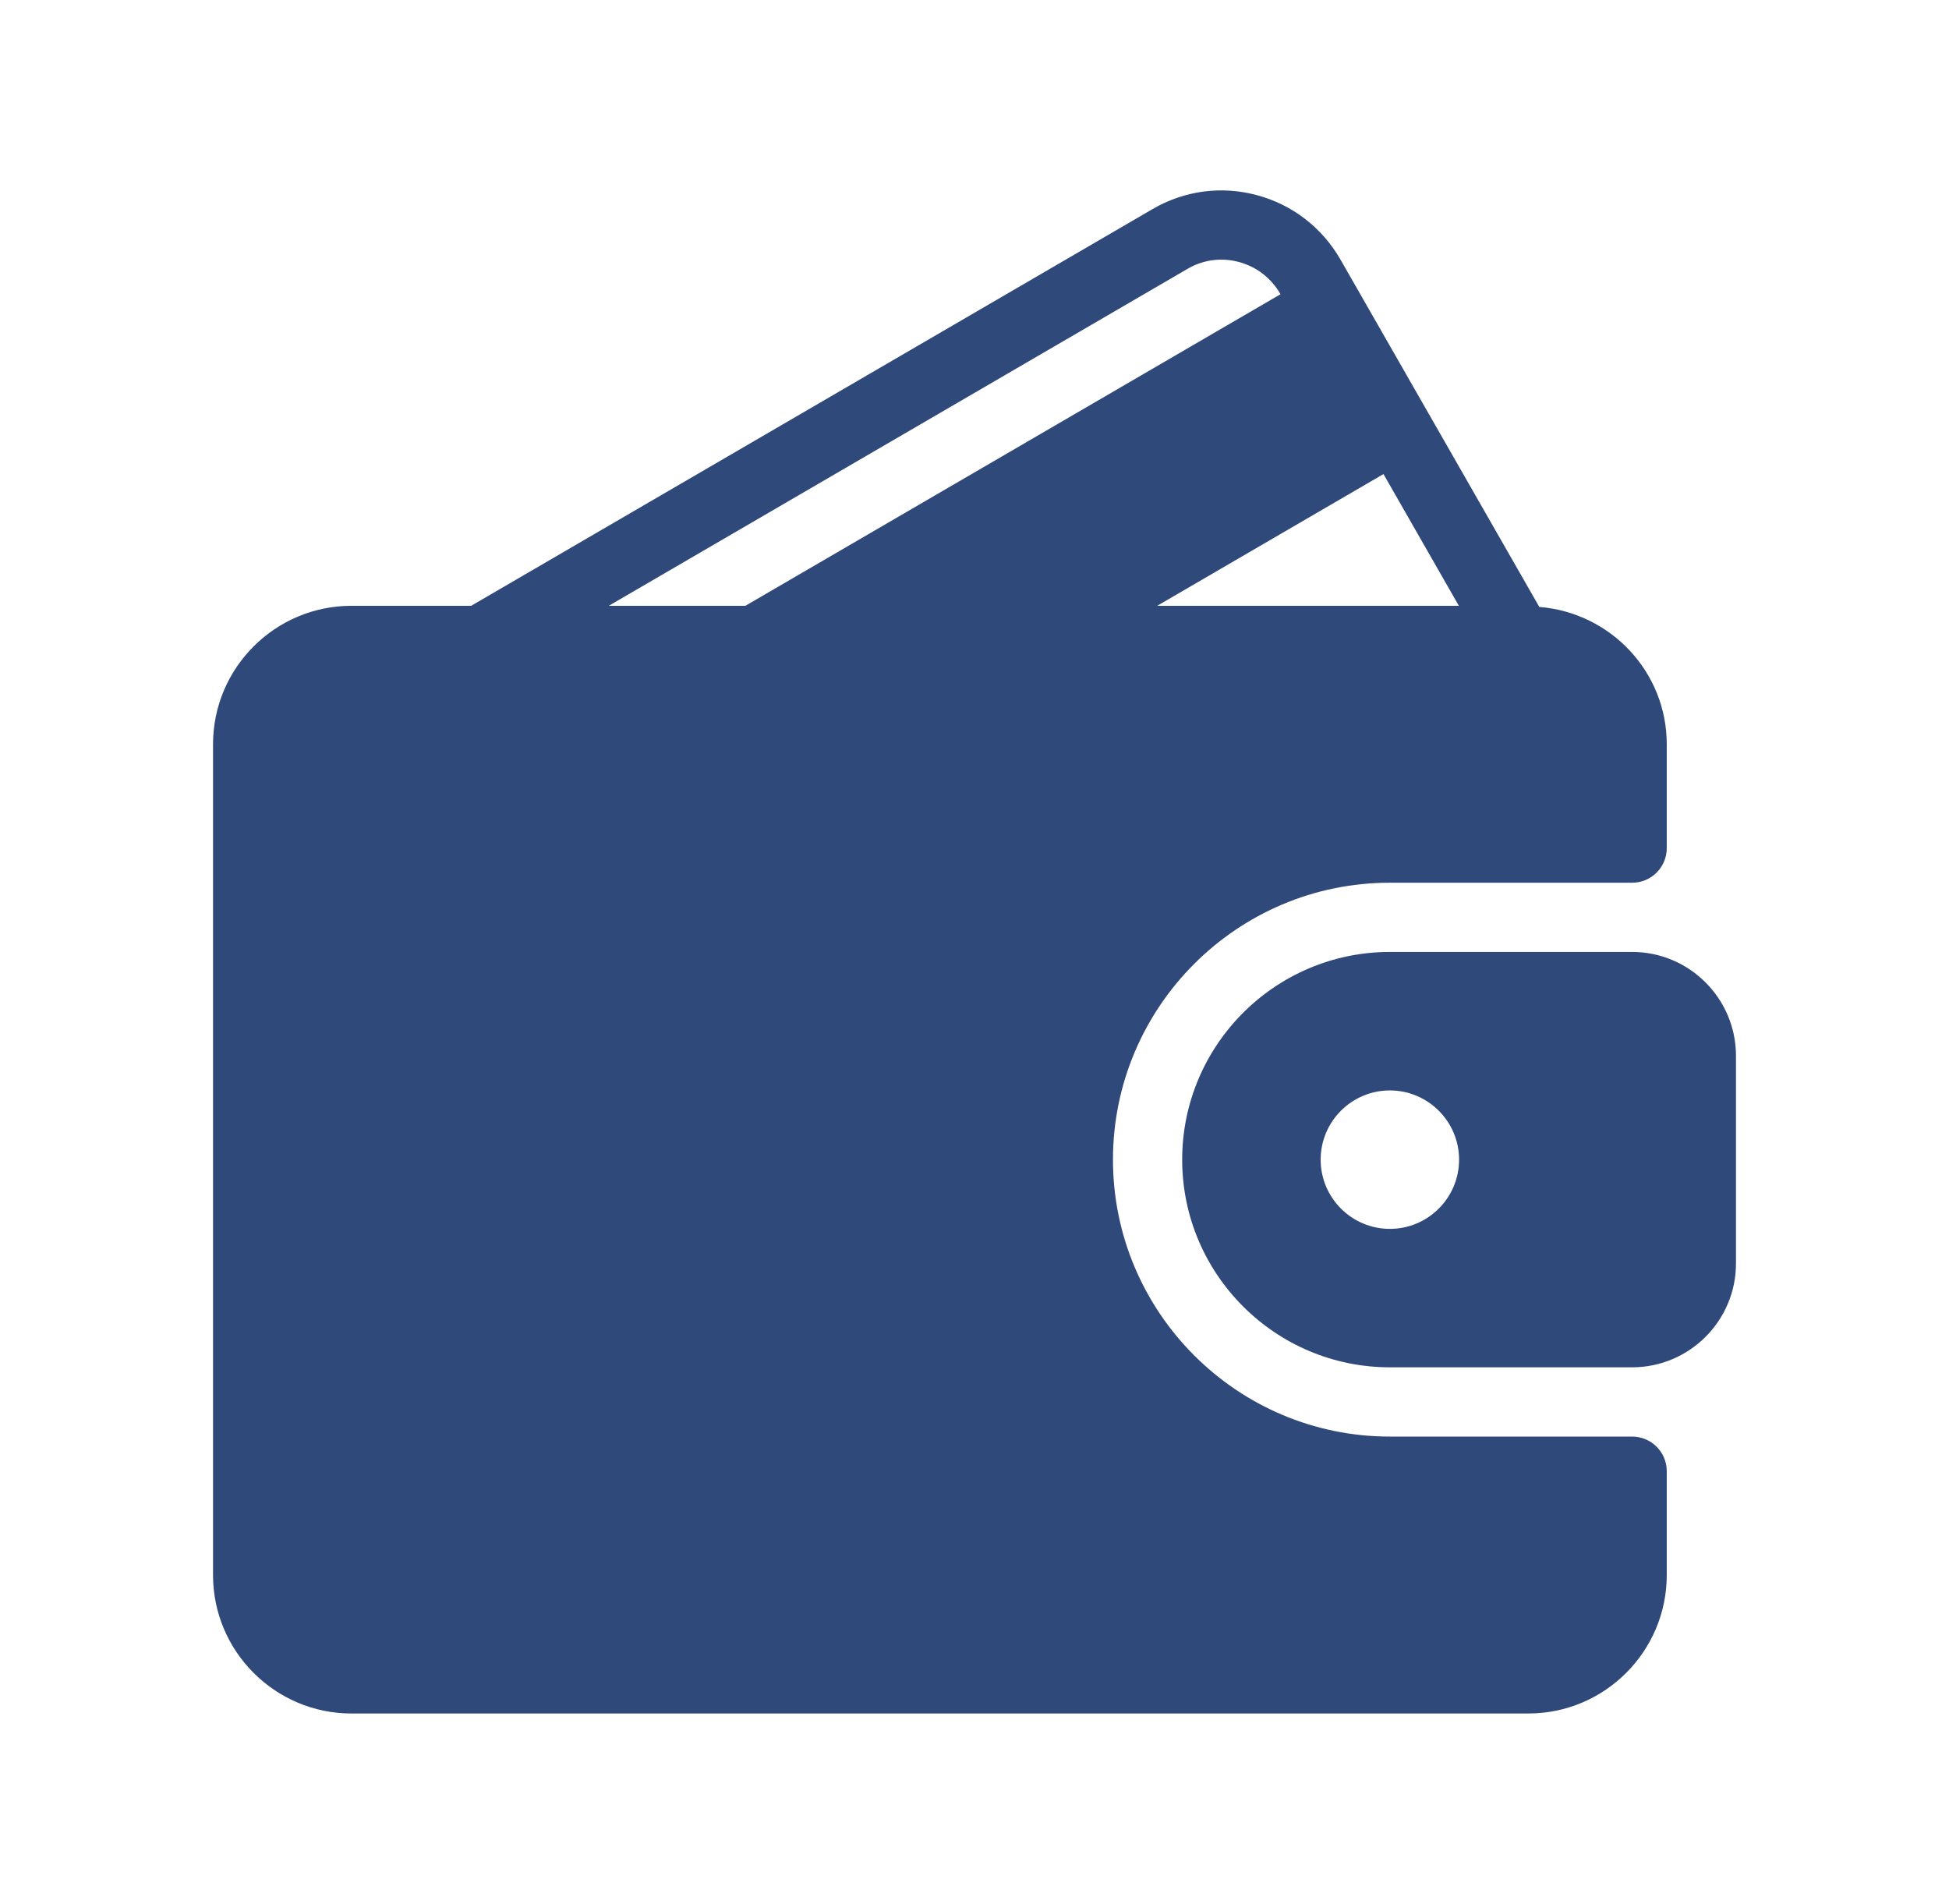
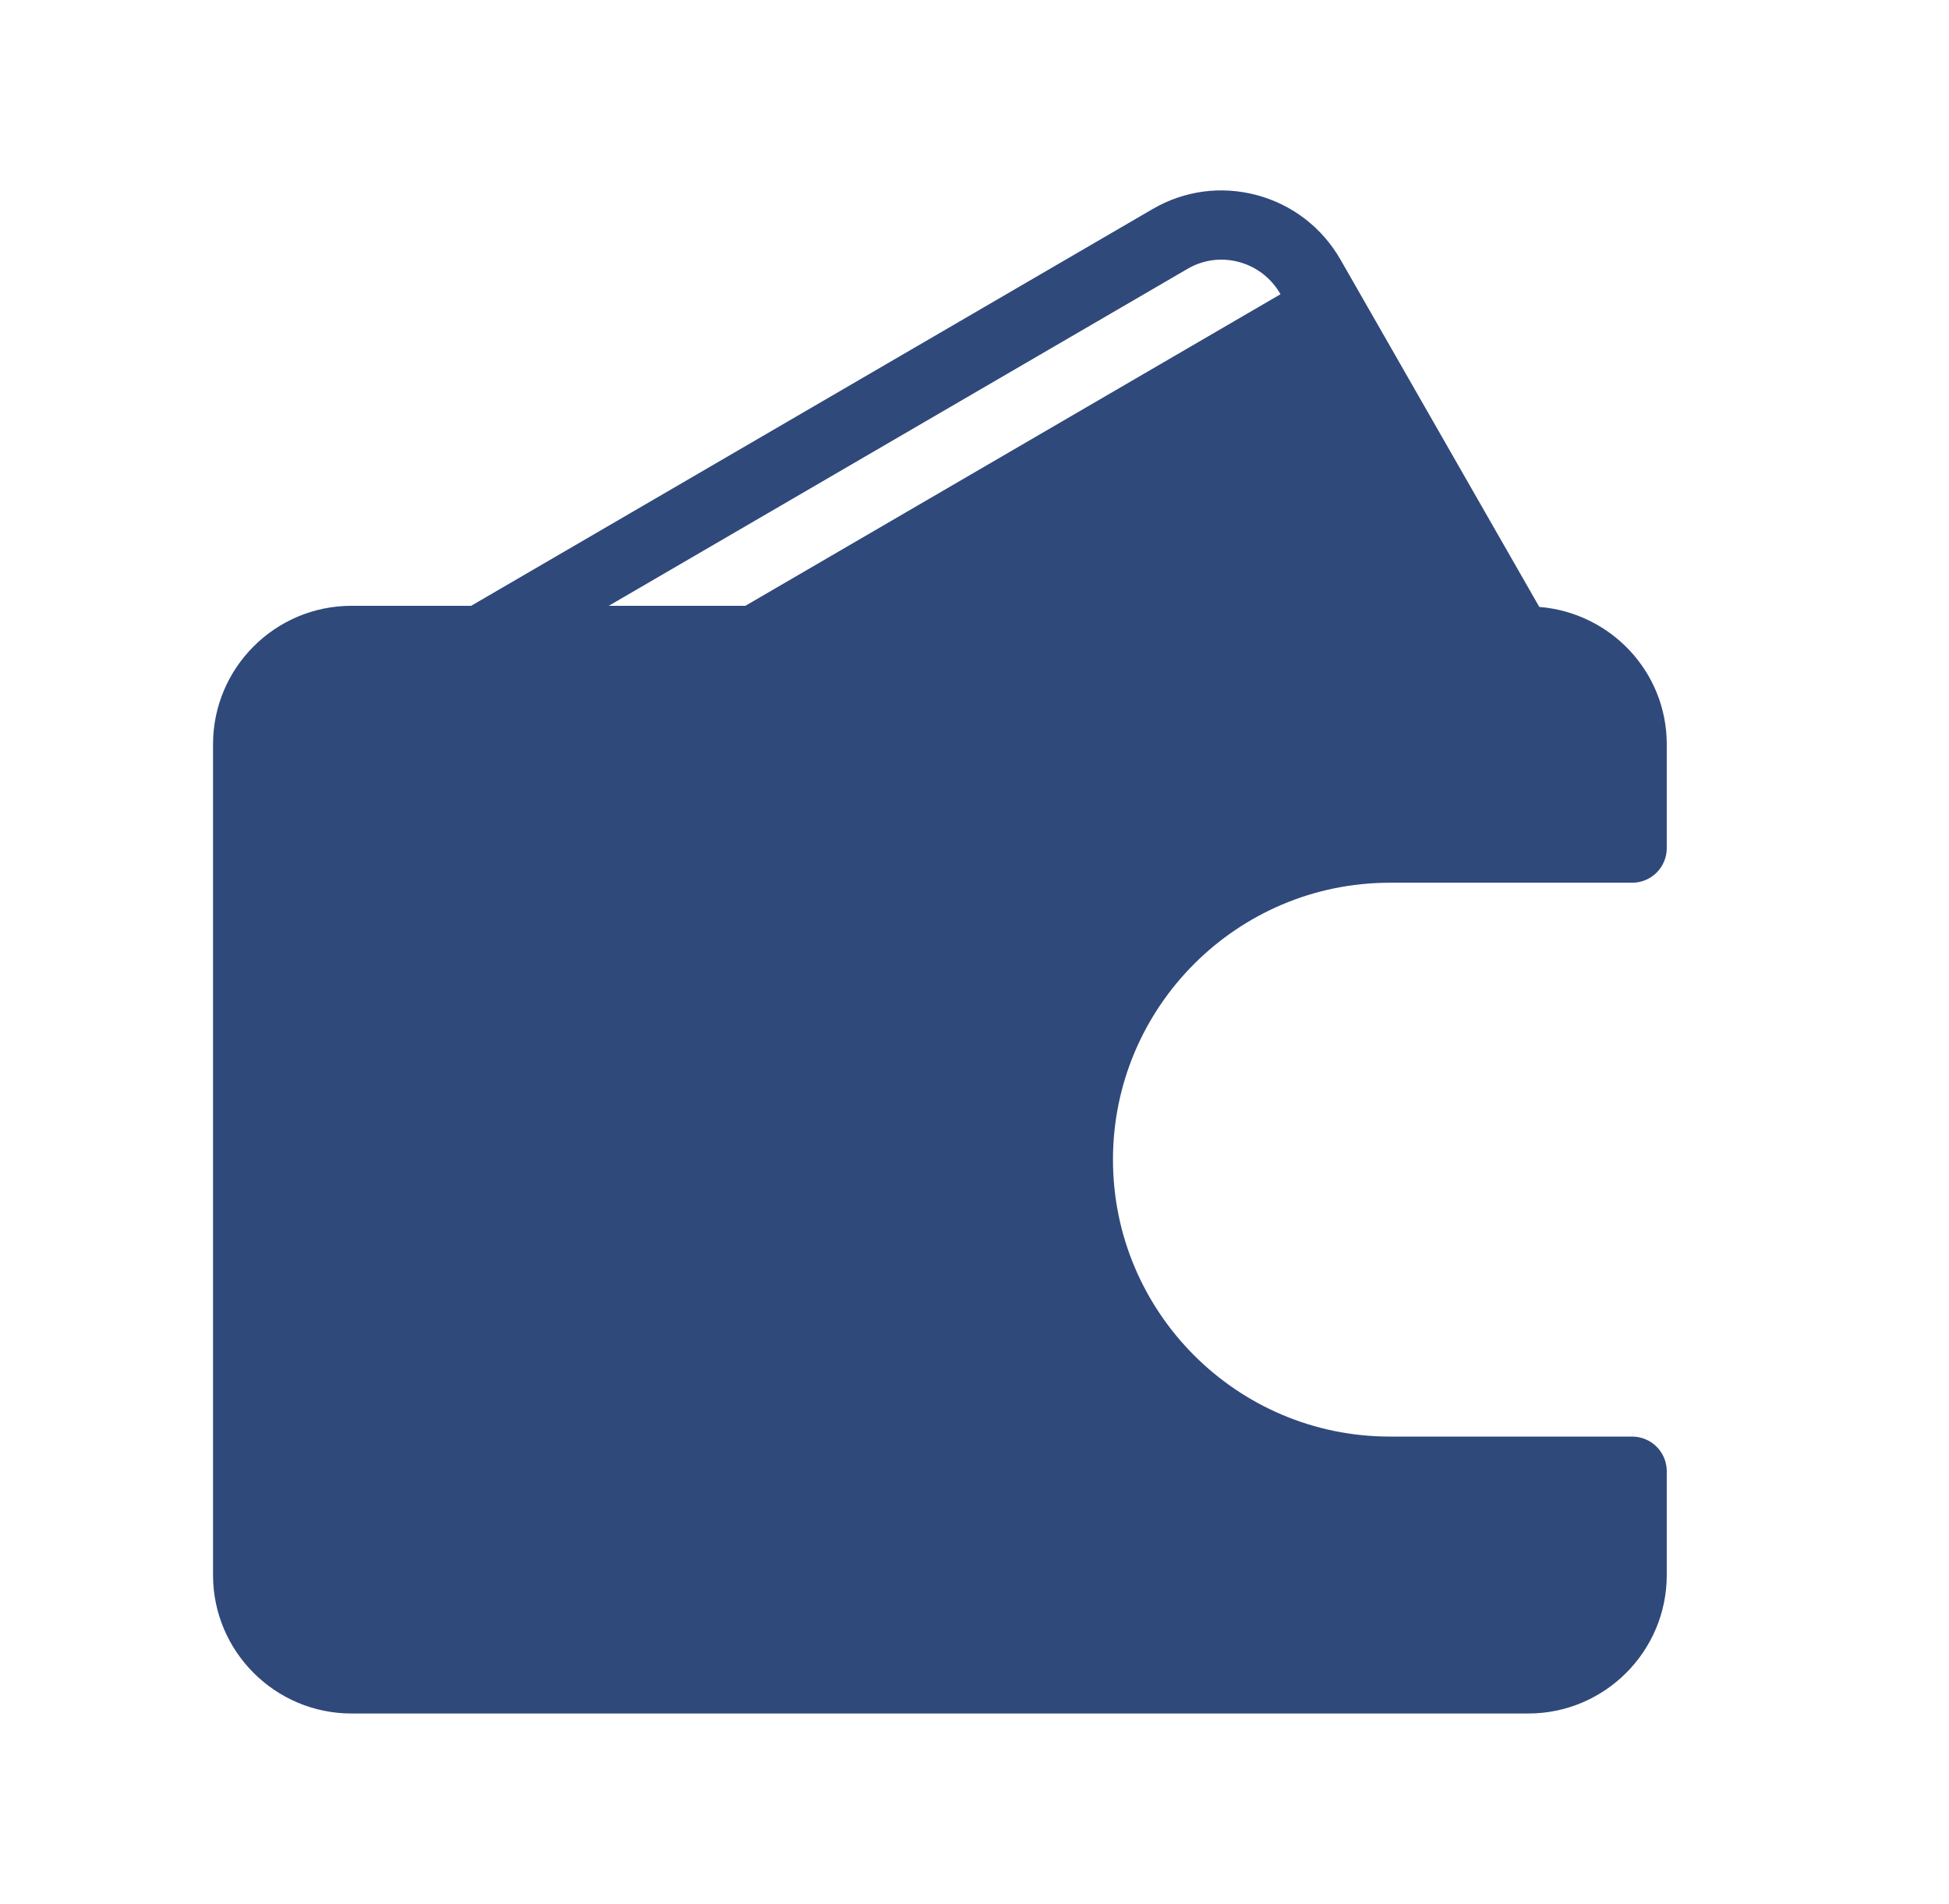
<svg xmlns="http://www.w3.org/2000/svg" width="43" height="42" viewBox="0 0 43 42" fill="none">
  <g id="wallet 1">
    <g id="Group">
      <g id="Group_2">
        <g id="Group_3">
-           <path id="Vector" d="M36.009 31.691H30.663C27.295 31.691 24.555 28.951 24.555 25.582C24.555 22.214 27.295 19.473 30.663 19.473H36.009C36.431 19.473 36.773 19.132 36.773 18.71V16.419C36.773 14.817 35.53 13.515 33.961 13.389L29.576 5.729C29.169 5.02 28.513 4.514 27.727 4.304C26.946 4.095 26.129 4.204 25.429 4.612L10.395 13.364H7.755C6.07 13.364 4.7 14.734 4.7 16.419V34.746C4.7 36.43 6.07 37.8 7.755 37.8H33.718C35.403 37.8 36.773 36.43 36.773 34.746V32.455C36.773 32.033 36.431 31.691 36.009 31.691ZM30.523 10.458L32.186 13.364H25.531L30.523 10.458ZM13.431 13.364L26.198 5.932C26.543 5.729 26.947 5.676 27.332 5.779C27.722 5.883 28.047 6.135 28.25 6.488L28.251 6.491L16.445 13.364H13.431Z" fill="#30497B" />
-           <path id="Vector_2" d="M36.009 21H30.664C28.137 21 26.082 23.055 26.082 25.582C26.082 28.108 28.137 30.163 30.664 30.163H36.009C37.272 30.163 38.3 29.136 38.3 27.873V23.291C38.3 22.028 37.272 21 36.009 21ZM30.664 27.109C29.822 27.109 29.137 26.424 29.137 25.582C29.137 24.74 29.822 24.055 30.664 24.055C31.506 24.055 32.191 24.74 32.191 25.582C32.191 26.424 31.506 27.109 30.664 27.109Z" fill="#30497B" />
+           <path id="Vector" d="M36.009 31.691H30.663C27.295 31.691 24.555 28.951 24.555 25.582C24.555 22.214 27.295 19.473 30.663 19.473H36.009C36.431 19.473 36.773 19.132 36.773 18.71V16.419C36.773 14.817 35.53 13.515 33.961 13.389L29.576 5.729C29.169 5.02 28.513 4.514 27.727 4.304C26.946 4.095 26.129 4.204 25.429 4.612L10.395 13.364H7.755C6.07 13.364 4.7 14.734 4.7 16.419V34.746C4.7 36.43 6.07 37.8 7.755 37.8H33.718C35.403 37.8 36.773 36.43 36.773 34.746V32.455C36.773 32.033 36.431 31.691 36.009 31.691ZM30.523 10.458L32.186 13.364L30.523 10.458ZM13.431 13.364L26.198 5.932C26.543 5.729 26.947 5.676 27.332 5.779C27.722 5.883 28.047 6.135 28.25 6.488L28.251 6.491L16.445 13.364H13.431Z" fill="#30497B" />
        </g>
      </g>
    </g>
  </g>
</svg>